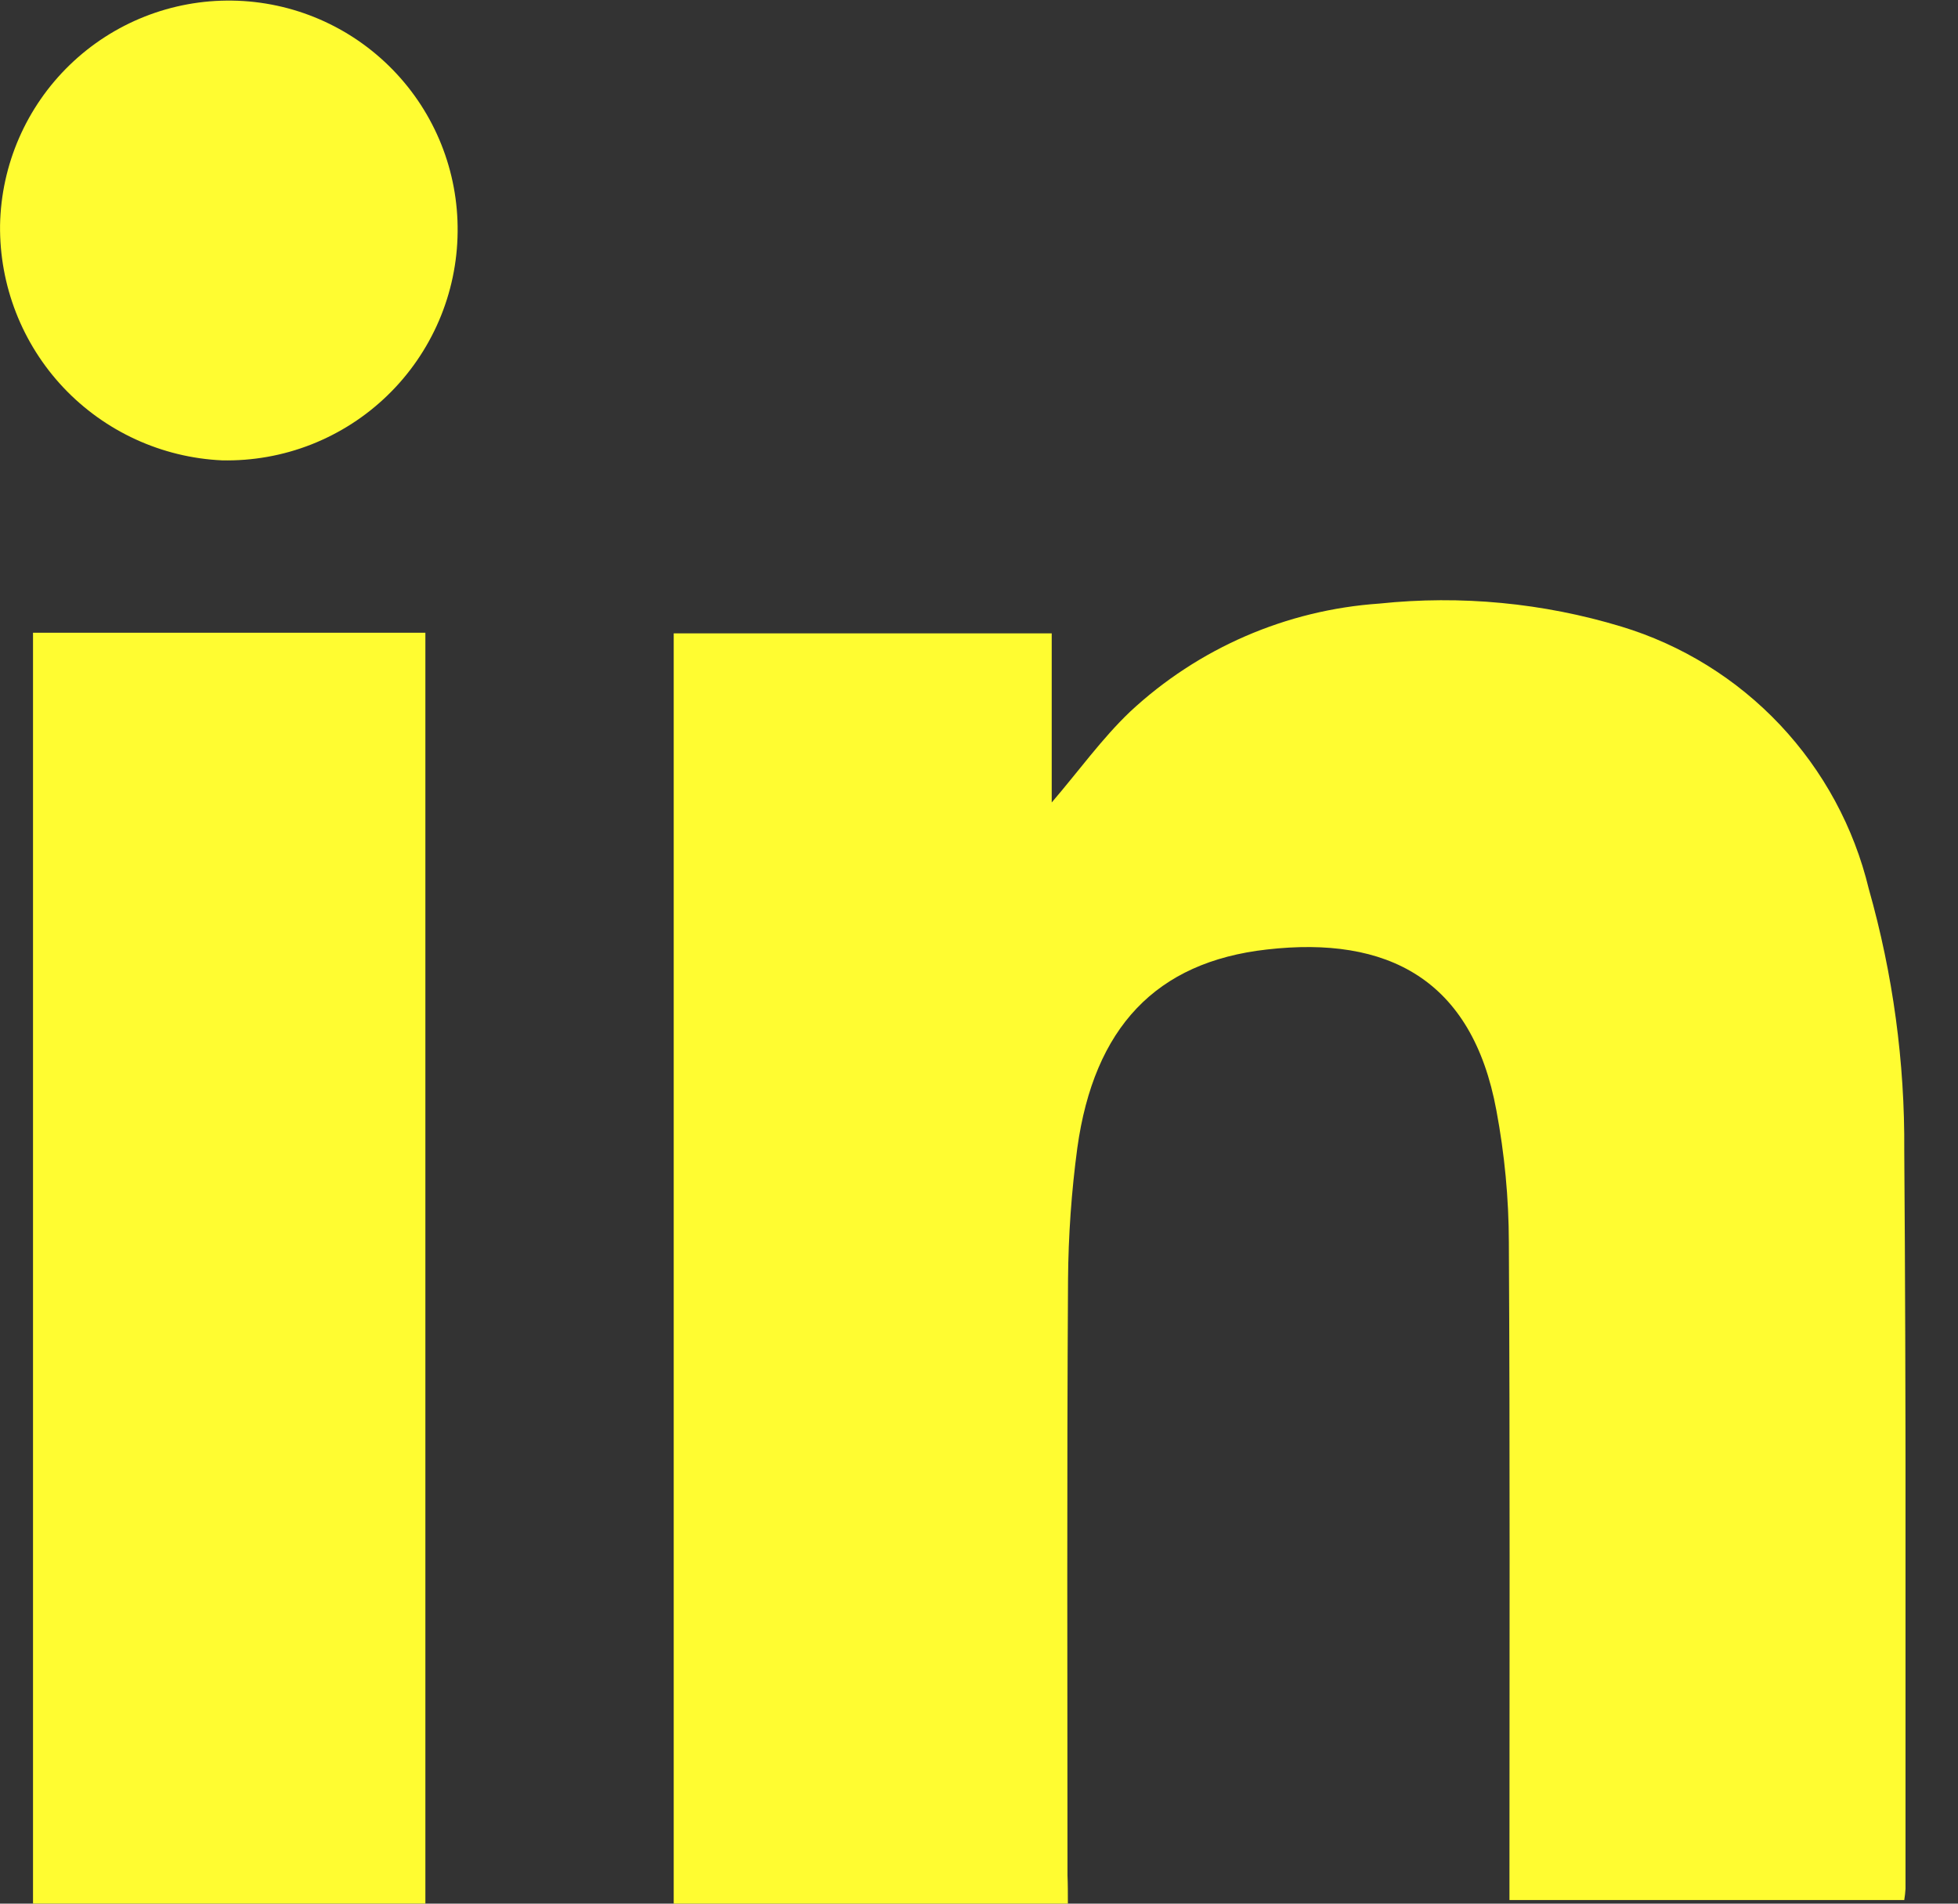
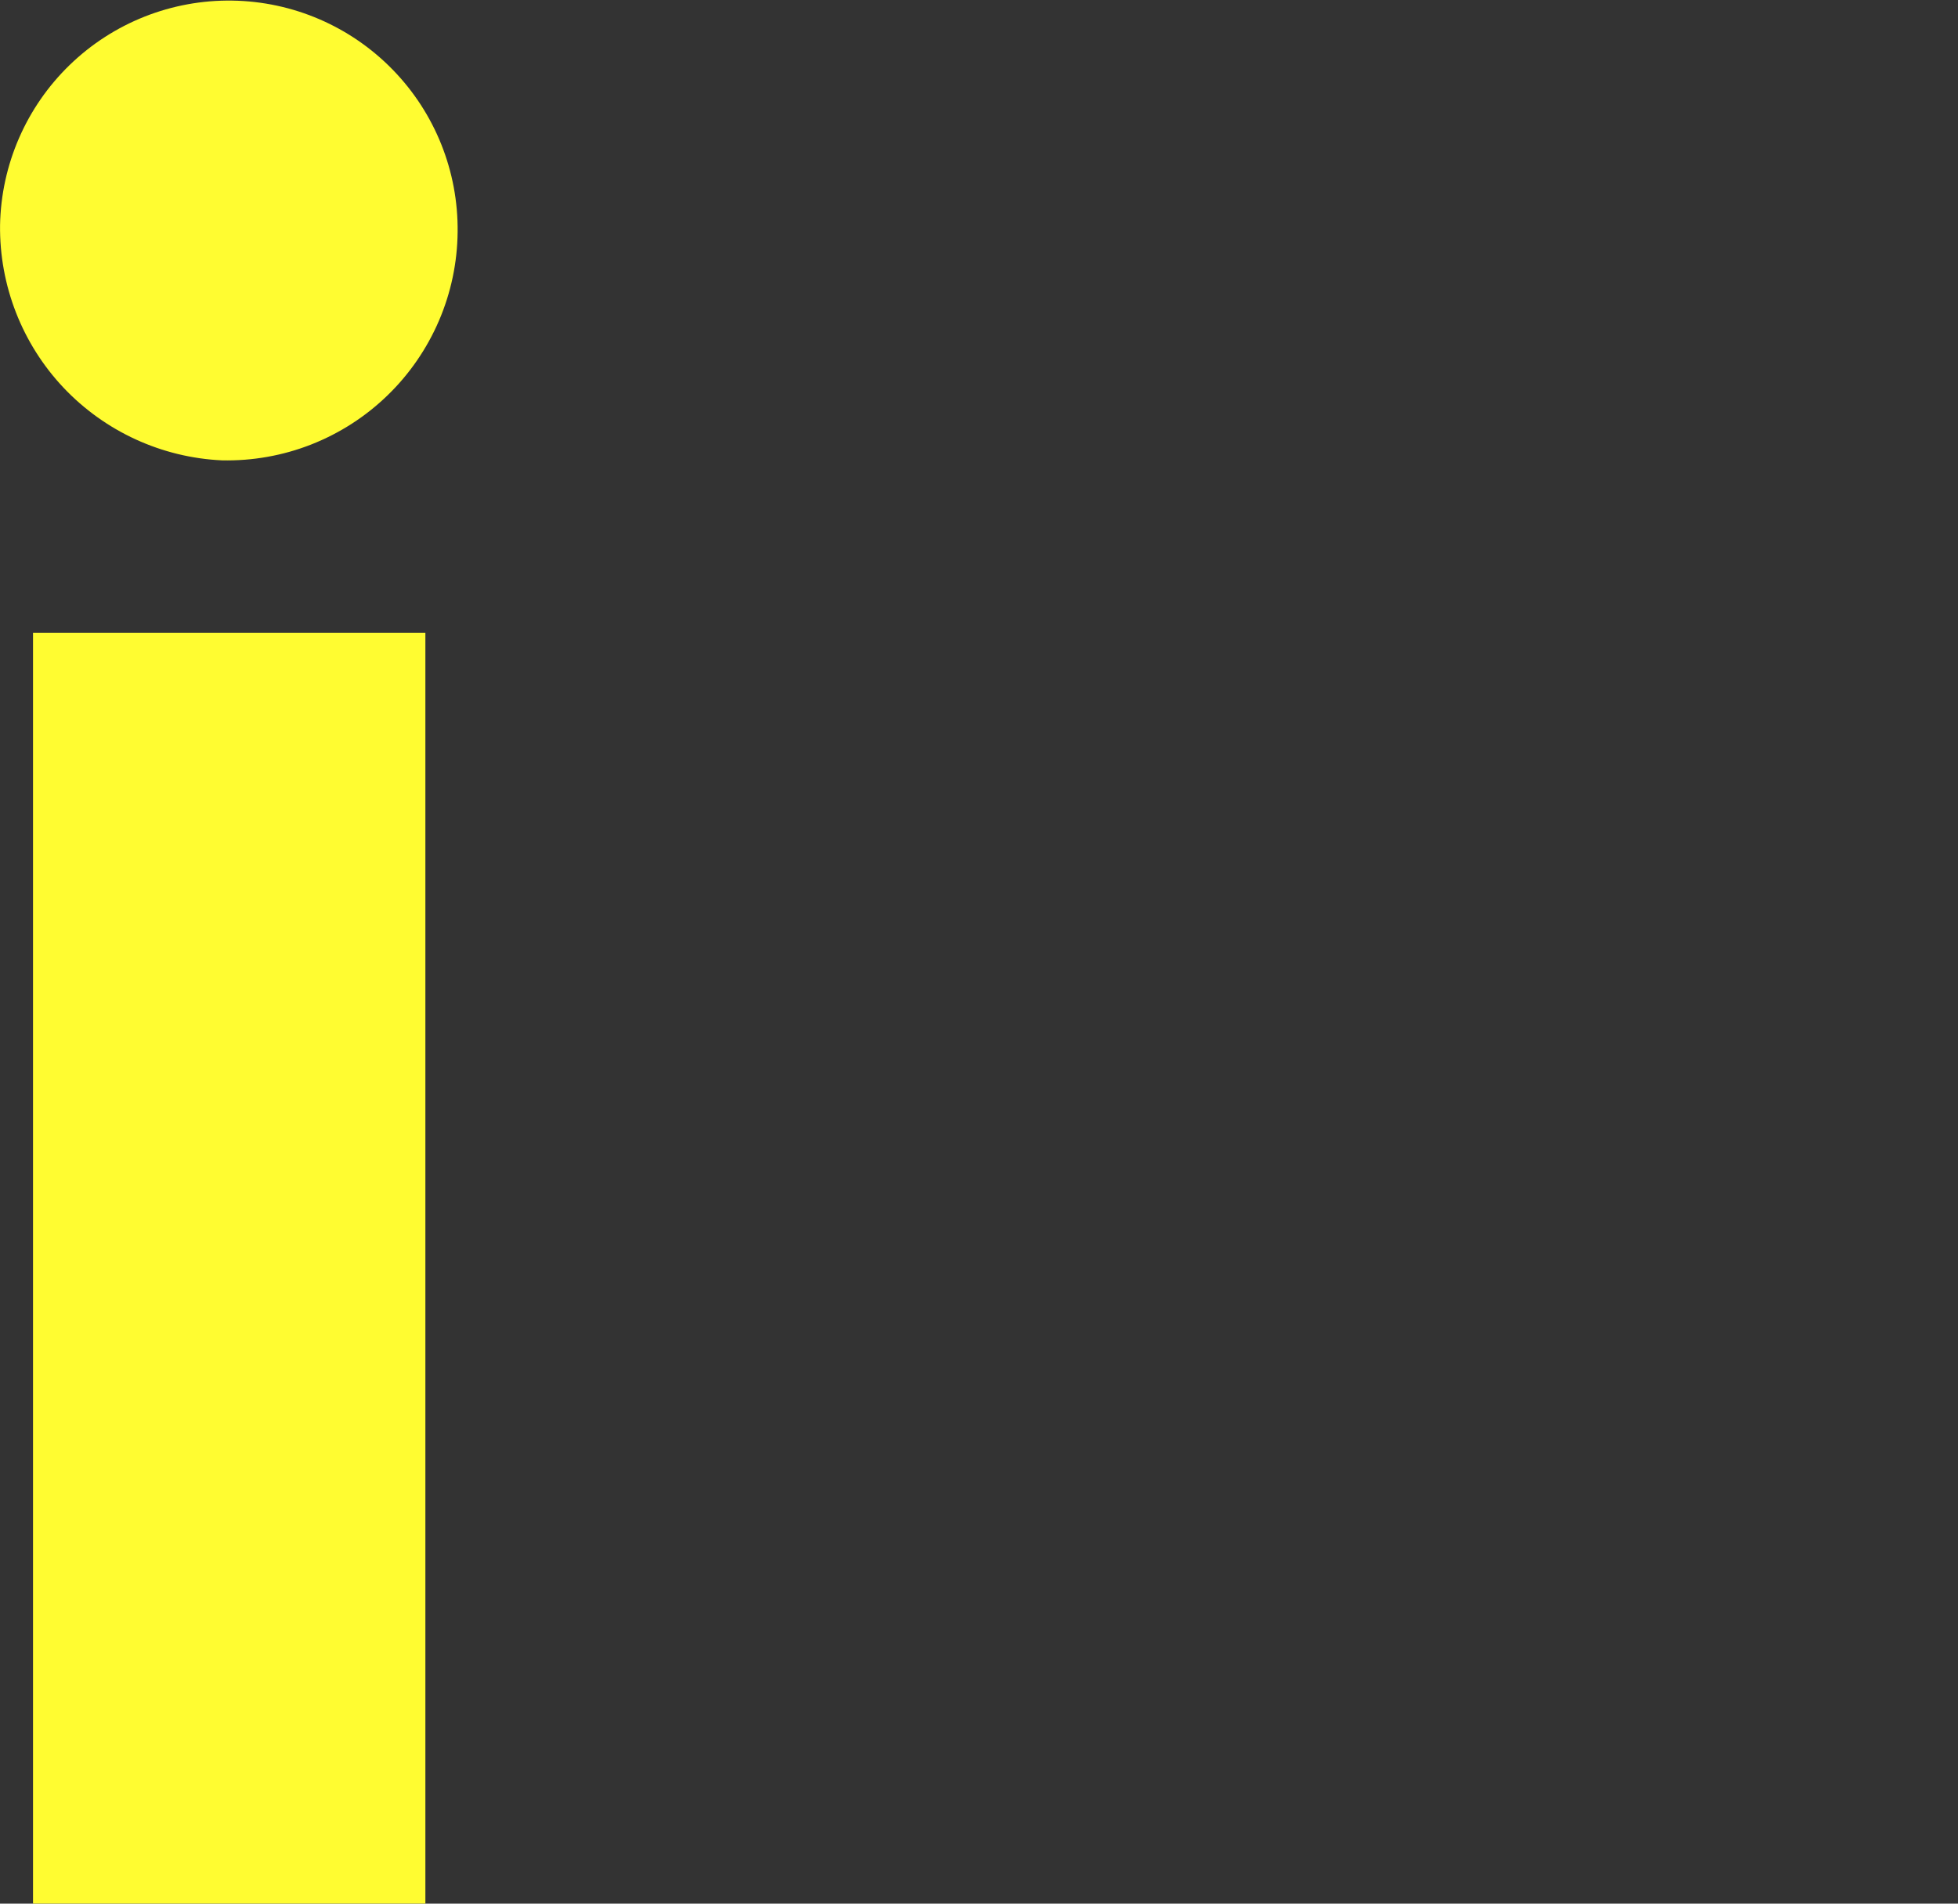
<svg xmlns="http://www.w3.org/2000/svg" width="36" height="35" viewBox="0 0 36 35" fill="none">
  <rect x="0" y="0" width="36" height="35" fill="#333333" stroke="none" />
  <g clip-path="url(#clip0_56_404)">
-     <path d="M19.634 35H12.387V11.645H19.337V14.754C19.837 14.171 20.263 13.576 20.778 13.085C22.033 11.916 23.651 11.214 25.363 11.097C26.858 10.94 28.37 11.084 29.81 11.52C30.923 11.857 31.929 12.48 32.727 13.326C33.525 14.173 34.088 15.213 34.36 16.344C34.804 17.909 35.024 19.53 35.012 21.157C35.046 25.684 35.035 30.2 35.035 34.727C35.031 34.796 35.023 34.865 35.012 34.933H27.753V34.433C27.753 30.569 27.764 26.705 27.742 22.841C27.74 22.028 27.663 21.216 27.513 20.417C27.067 17.994 25.502 17.205 23.295 17.457C21.248 17.686 20.116 18.898 19.808 21.103C19.7 21.907 19.643 22.716 19.637 23.527C19.614 27.173 19.627 30.831 19.627 34.478C19.634 34.645 19.634 34.817 19.634 35Z" fill="#FFFC31" />
    <path d="M7.821 34.999H0.607V11.633H7.821V34.999Z" fill="#FFFC31" />
    <path d="M8.414 4.265C8.409 4.826 8.292 5.381 8.071 5.896C7.849 6.412 7.528 6.879 7.125 7.269C6.722 7.66 6.246 7.966 5.723 8.172C5.201 8.377 4.643 8.476 4.082 8.464C2.974 8.413 1.929 7.933 1.167 7.127C0.406 6.32 -0.012 5.248 0.001 4.139C0.022 3.026 0.483 1.967 1.283 1.193C2.083 0.419 3.157 -0.006 4.27 0.011C5.383 0.027 6.444 0.484 7.221 1.282C7.998 2.079 8.427 3.152 8.414 4.265Z" fill="#FFFC31" />
  </g>
  <defs>
    <clipPath id="clip0_56_404">
      <rect width="35.035" height="35" fill="white" />
    </clipPath>
  </defs>
</svg>